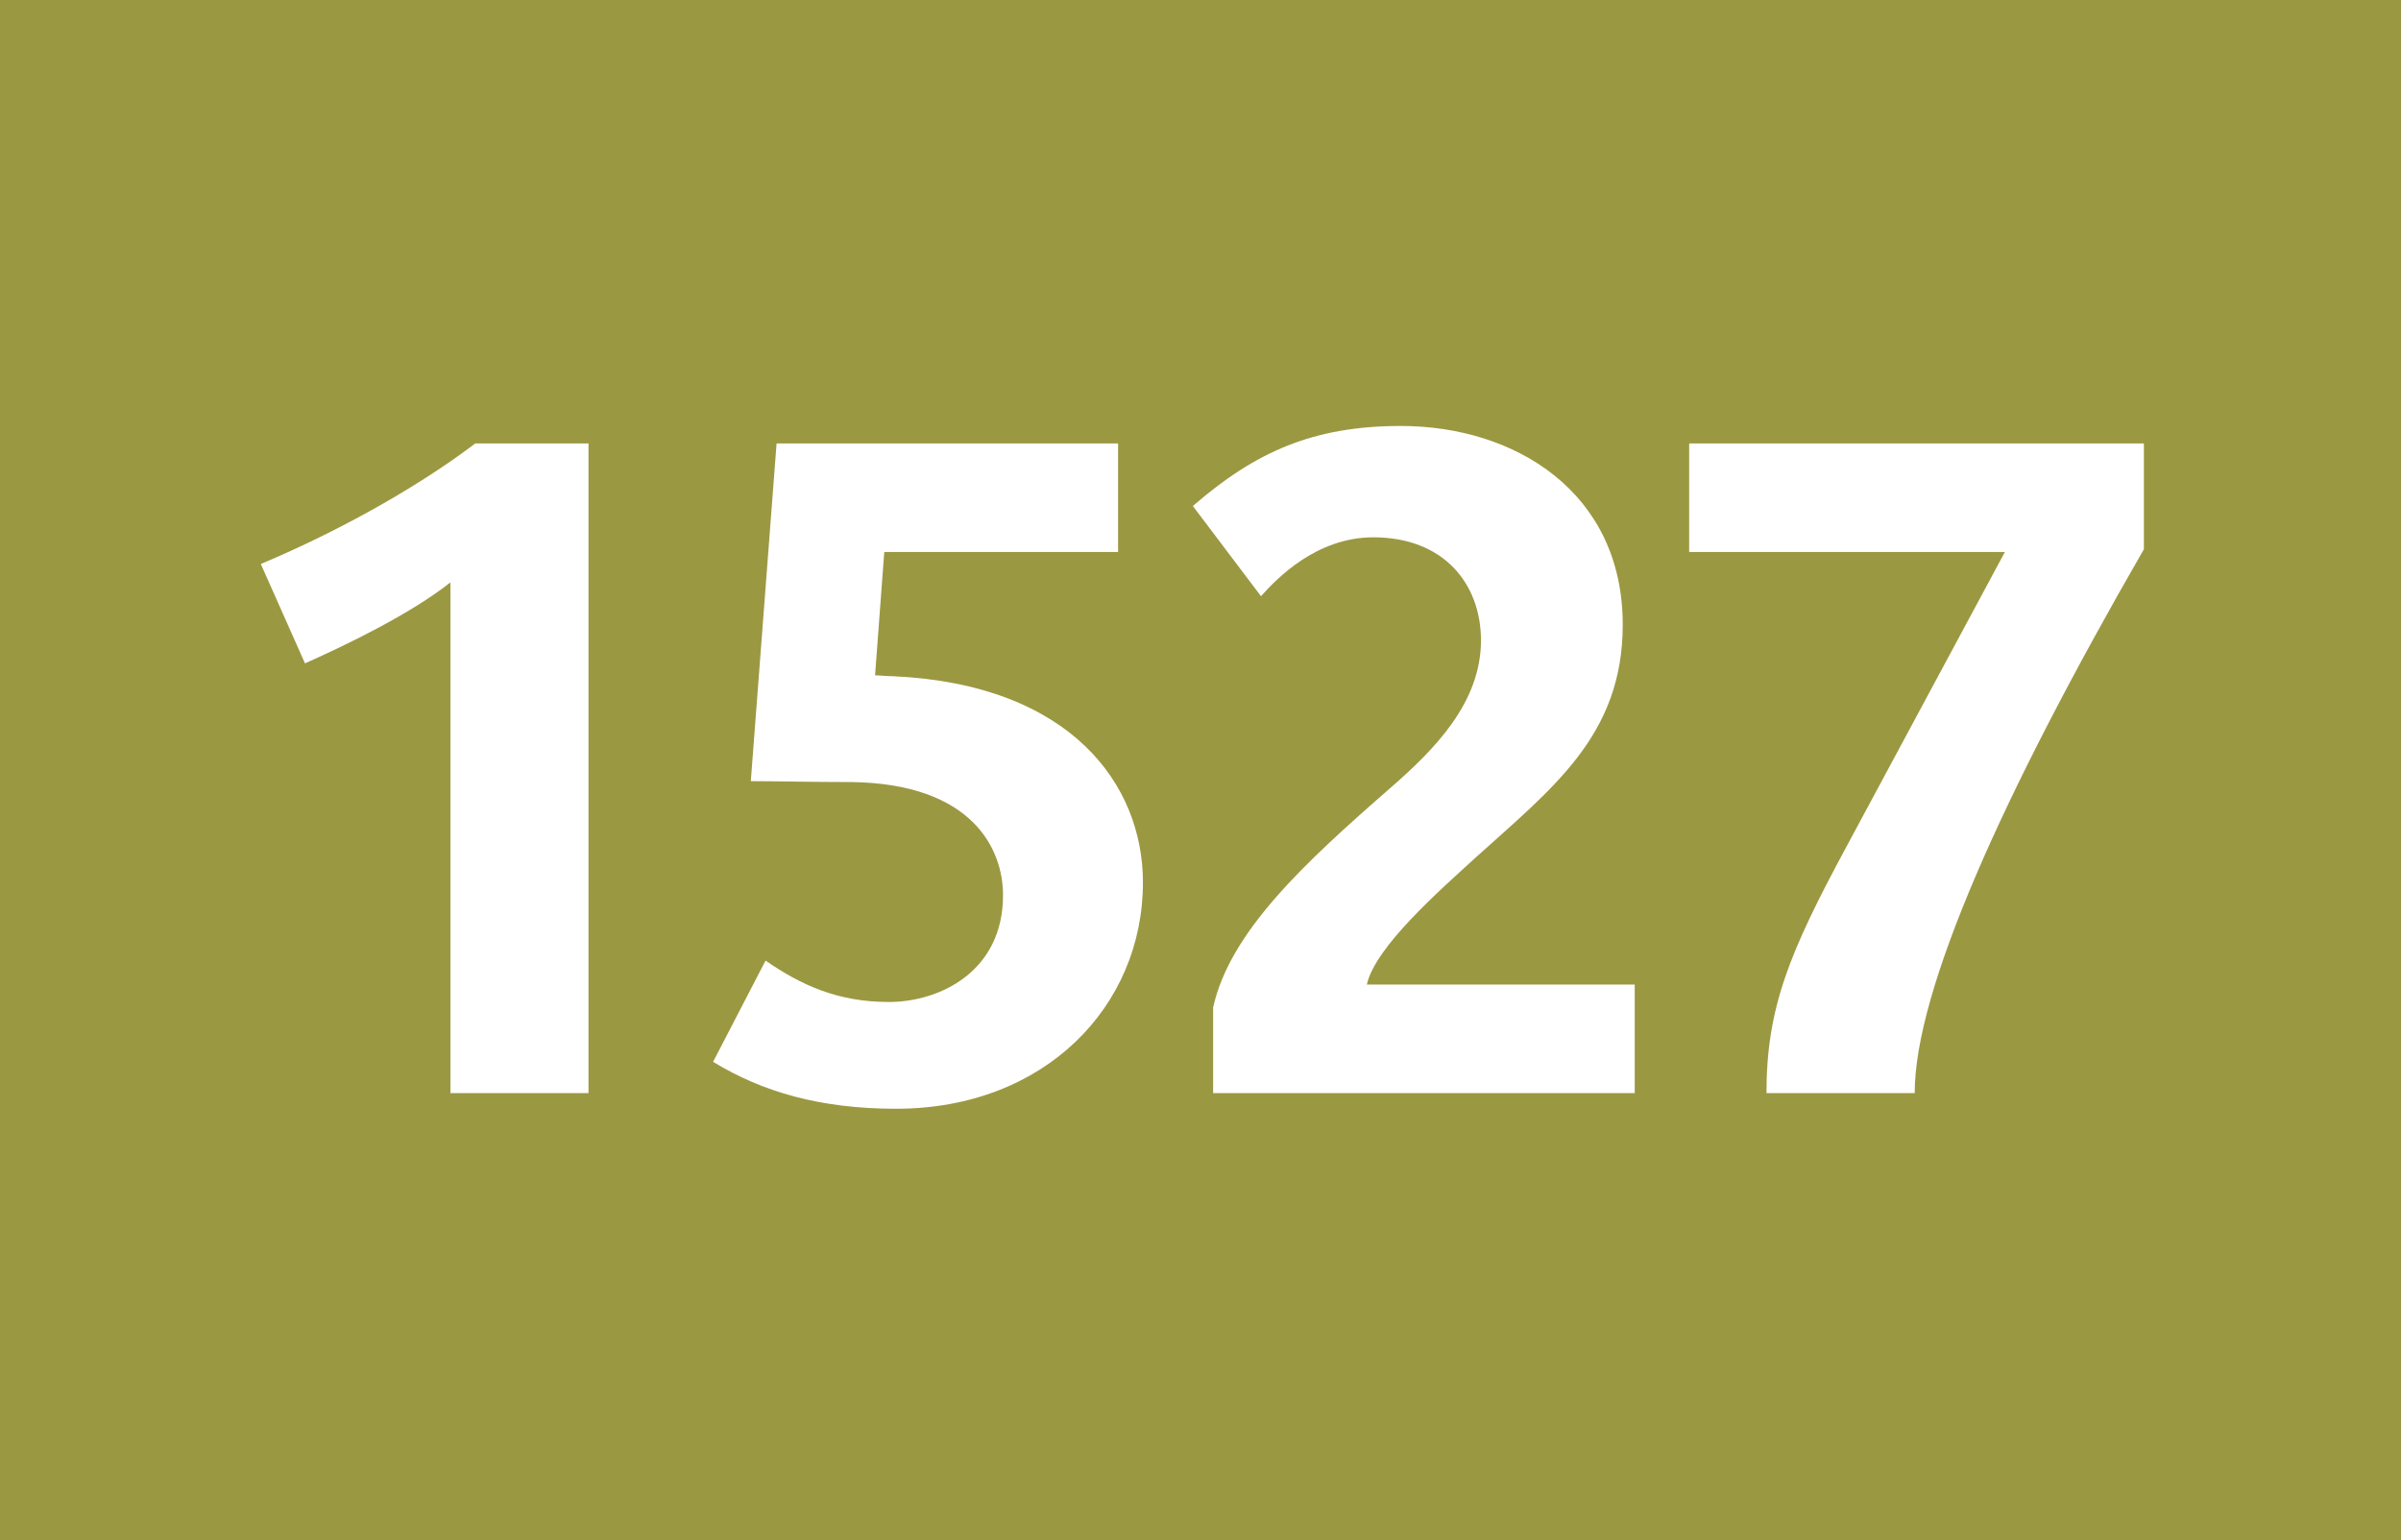
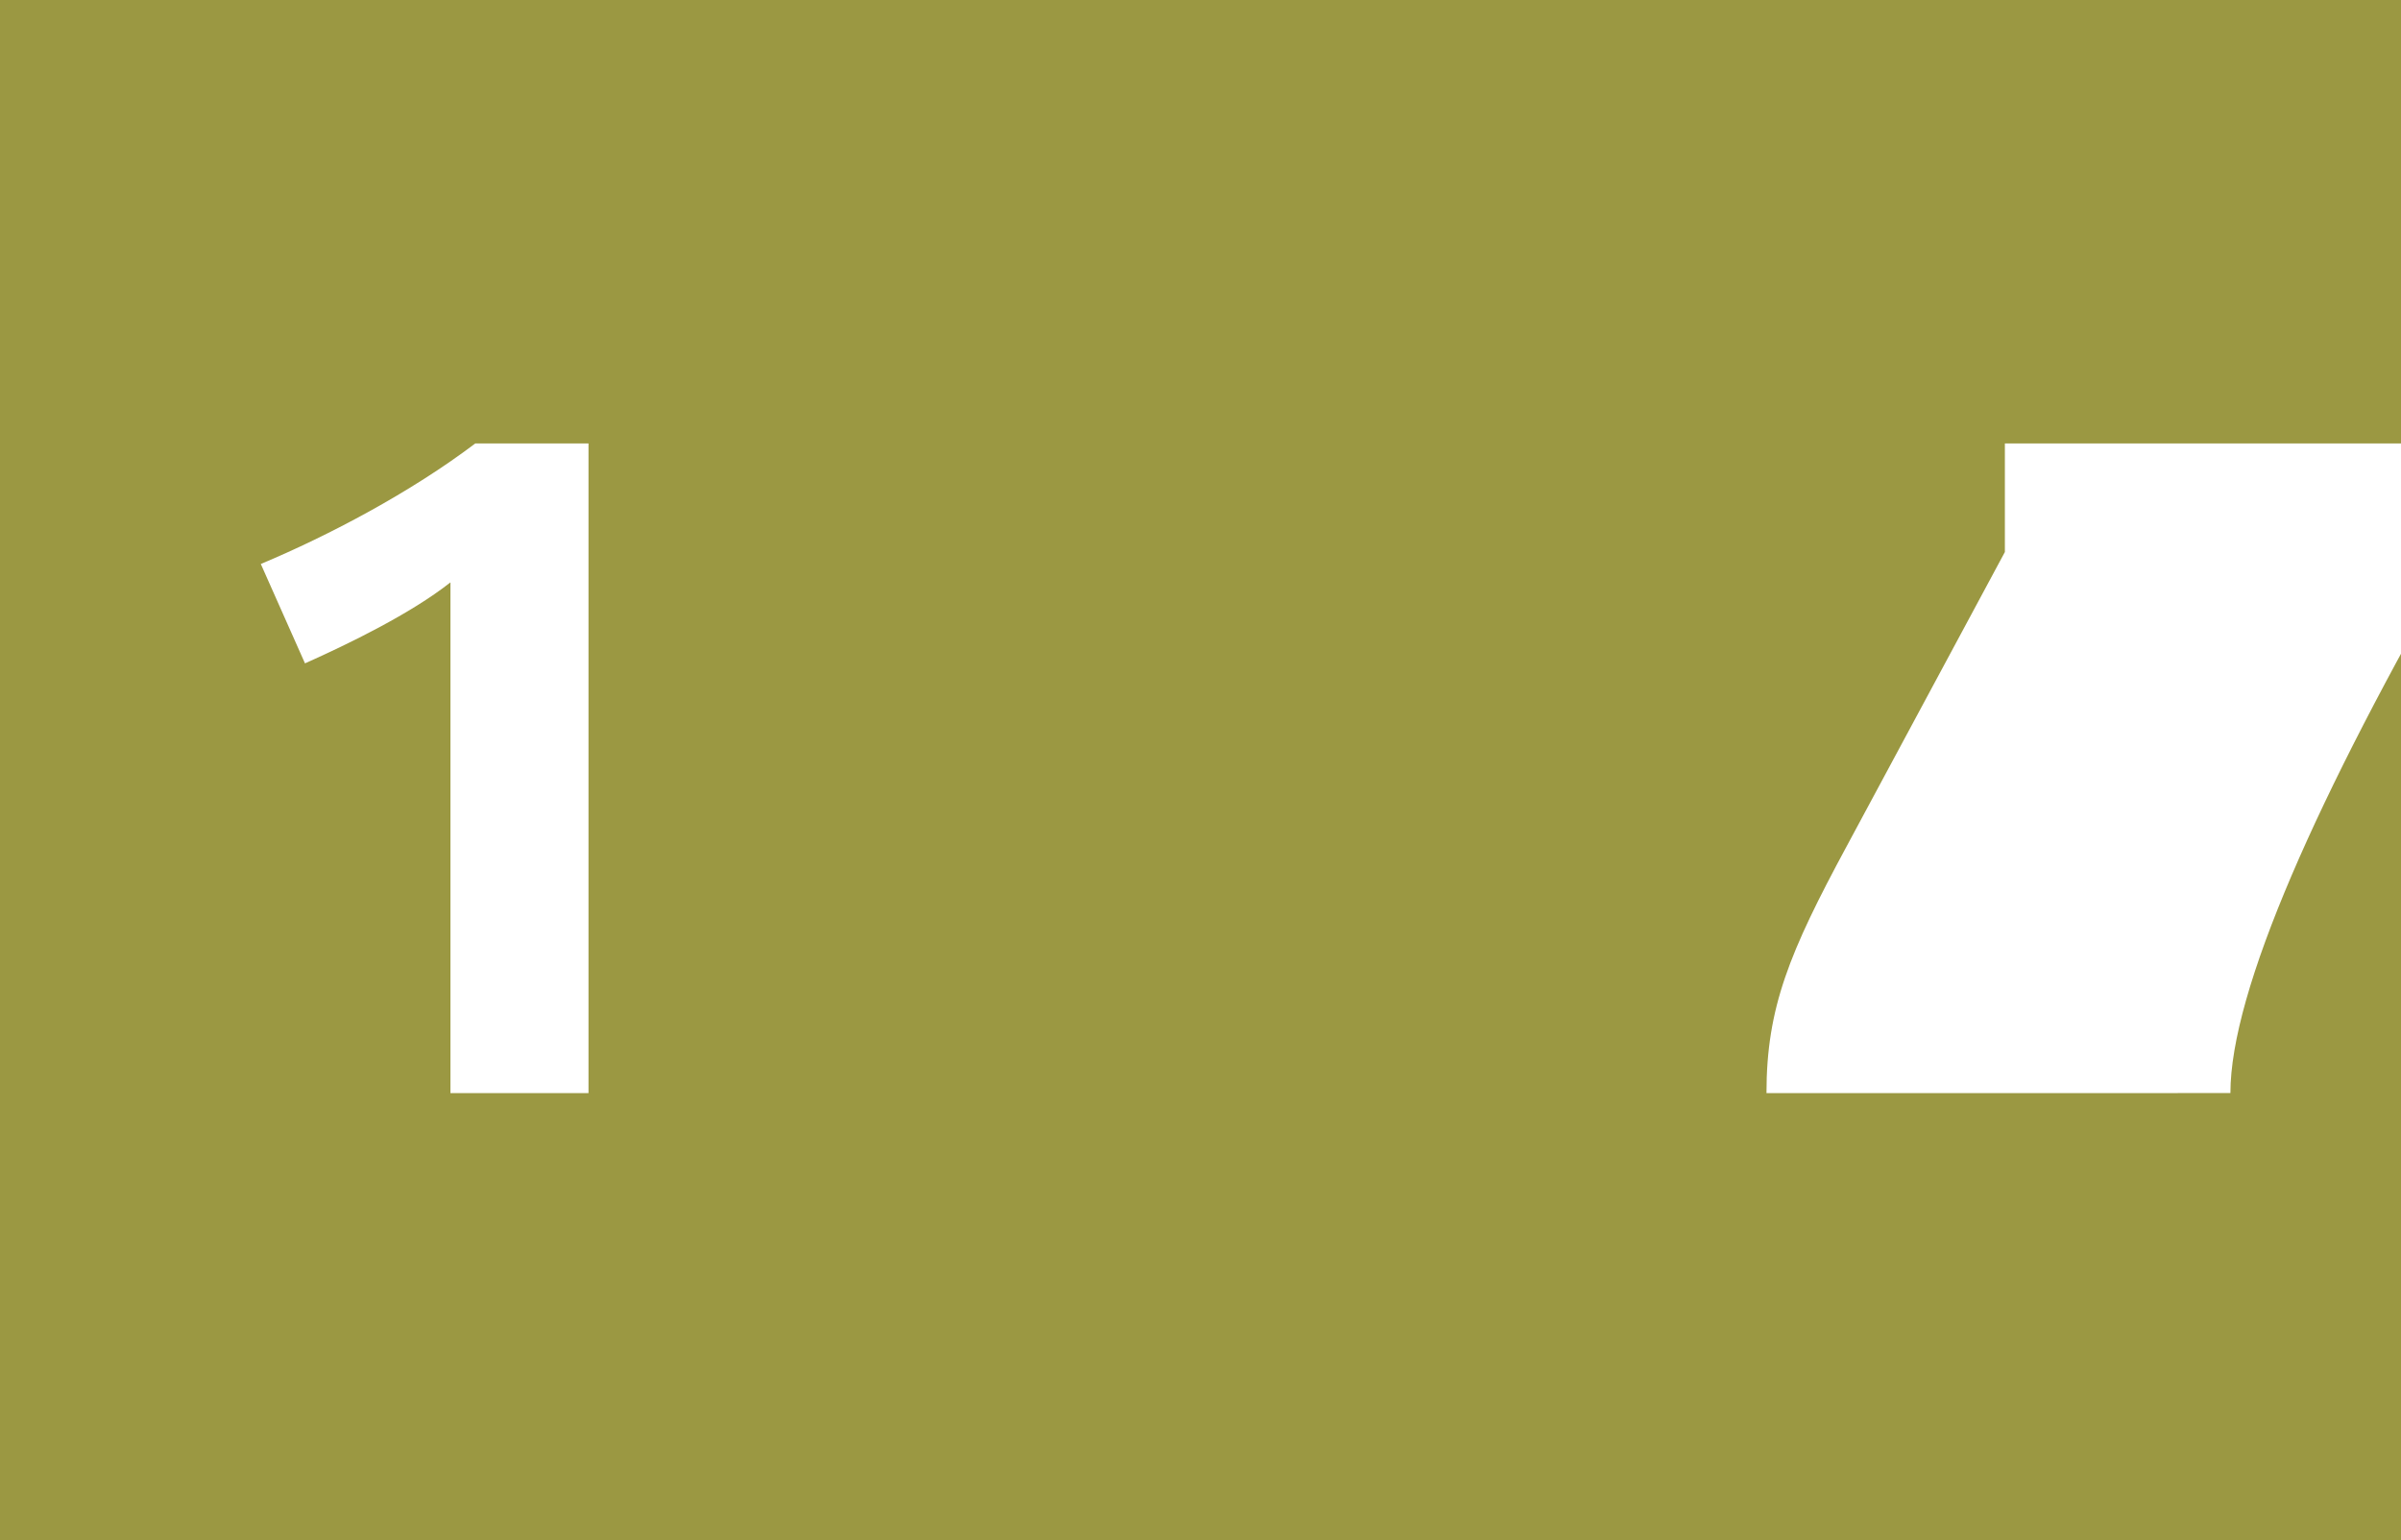
<svg xmlns="http://www.w3.org/2000/svg" id="Calque_1" baseProfile="tiny" version="1.2" viewBox="0 0 120 77">
  <rect width="120" height="77" fill="#9b9842" />
  <g>
    <path d="M22.512,54.649v-25.533c-1.978,1.564-5.106,3.083-7.269,4.049l-2.208-4.969c3.404-1.426,7.499-3.588,10.719-6.026h5.659v32.479h-6.901Z" fill="#fff" />
-     <path d="M44.794,55.432c-3.772,0-6.67-.828-9.154-2.347l2.622-5.061c1.794,1.242,3.635,2.07,6.165,2.07s5.704-1.518,5.704-5.337c0-2.346-1.564-5.566-7.545-5.658-1.84,0-4.002-.046-5.061-.046l1.288-16.884h17.068v5.429h-11.686l-.46,6.164c.184,0,.598.046.92.046,8.879.414,12.468,5.429,12.468,10.306,0,6.211-4.923,11.317-12.33,11.317Z" fill="#fff" />
-     <path d="M60.631,54.649v-4.278c.829-3.772,4.554-7.223,8.879-10.995,2.162-1.887,4.508-4.232,4.508-7.361,0-2.806-1.84-5.152-5.382-5.152-2.853,0-4.831,2.07-5.613,2.944l-3.405-4.509c3.129-2.714,6.027-4.002,10.398-4.002,5.704,0,11.087,3.312,11.087,9.937,0,5.567-3.542,8.189-7.452,11.731-1.656,1.519-4.923,4.371-5.337,6.257h13.388v5.429h-21.071Z" fill="#fff" />
-     <path d="M95.694,54.649h-7.407c0-4.278,1.15-7.039,4.002-12.329l7.913-14.722h-15.779v-5.429h22.727v5.29c-7.131,12.376-11.455,22.083-11.455,27.189Z" fill="#fff" />
+     <path d="M95.694,54.649h-7.407c0-4.278,1.15-7.039,4.002-12.329l7.913-14.722v-5.429h22.727v5.29c-7.131,12.376-11.455,22.083-11.455,27.189Z" fill="#fff" />
  </g>
</svg>